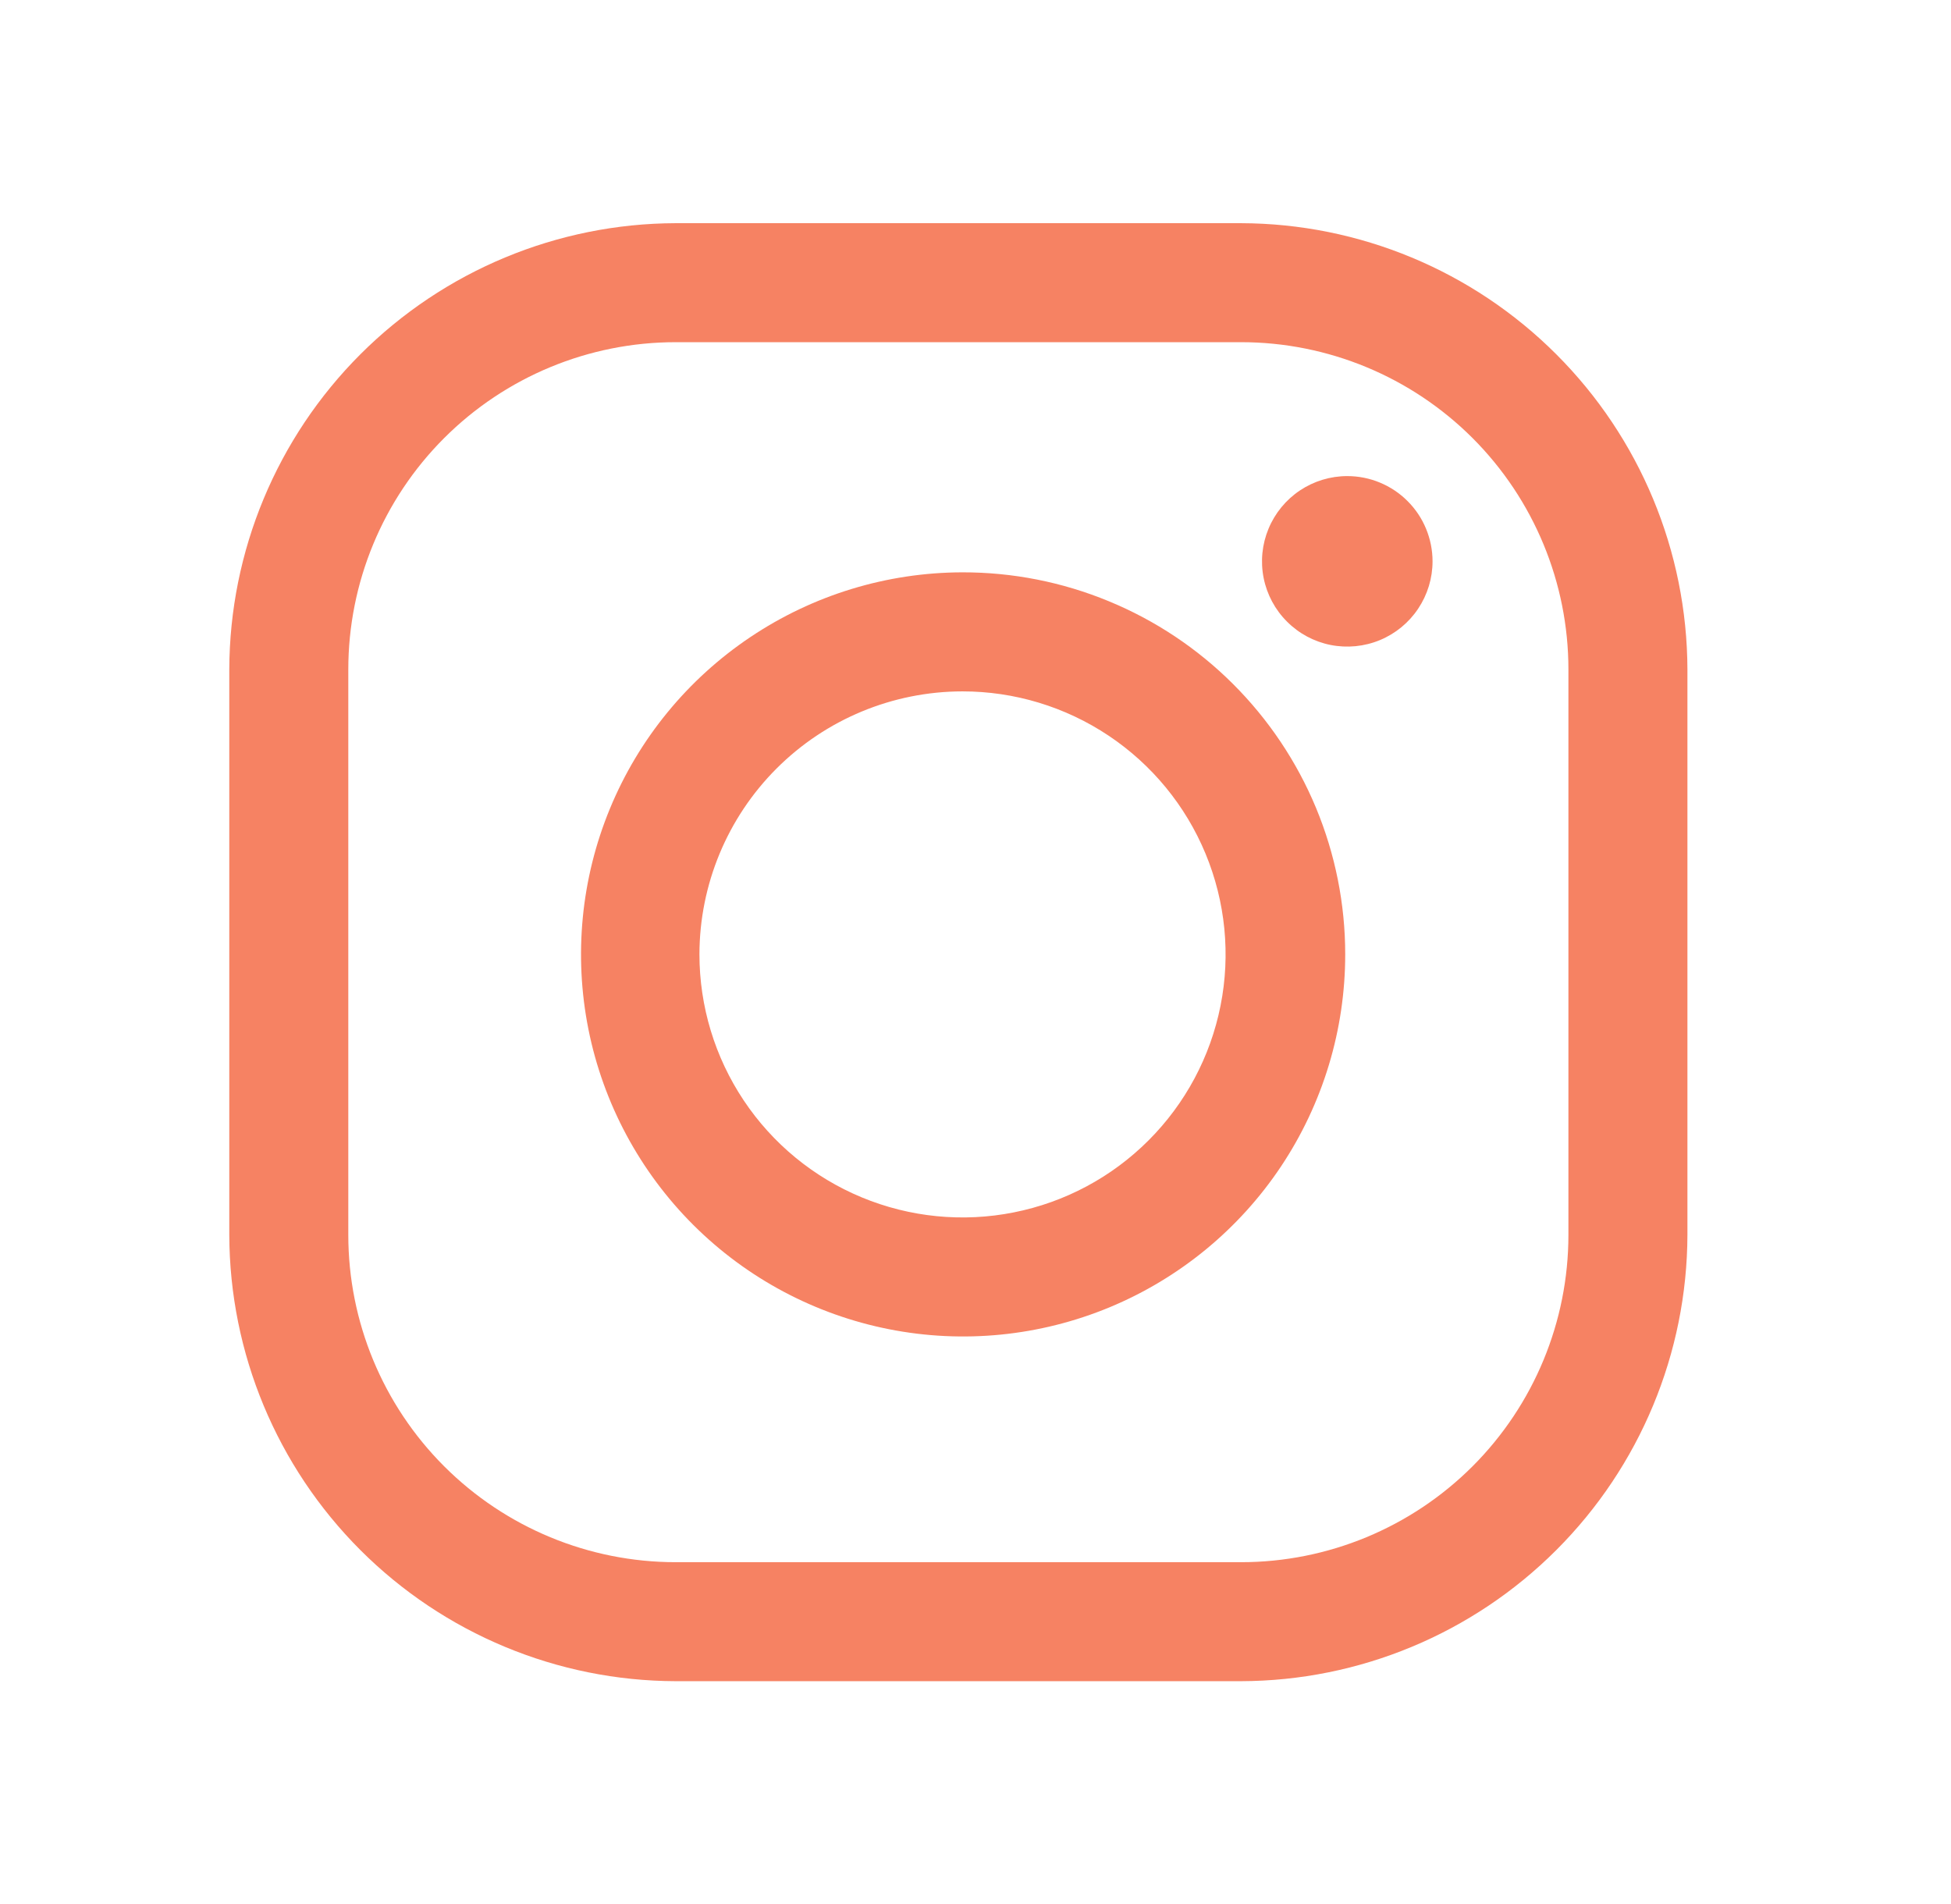
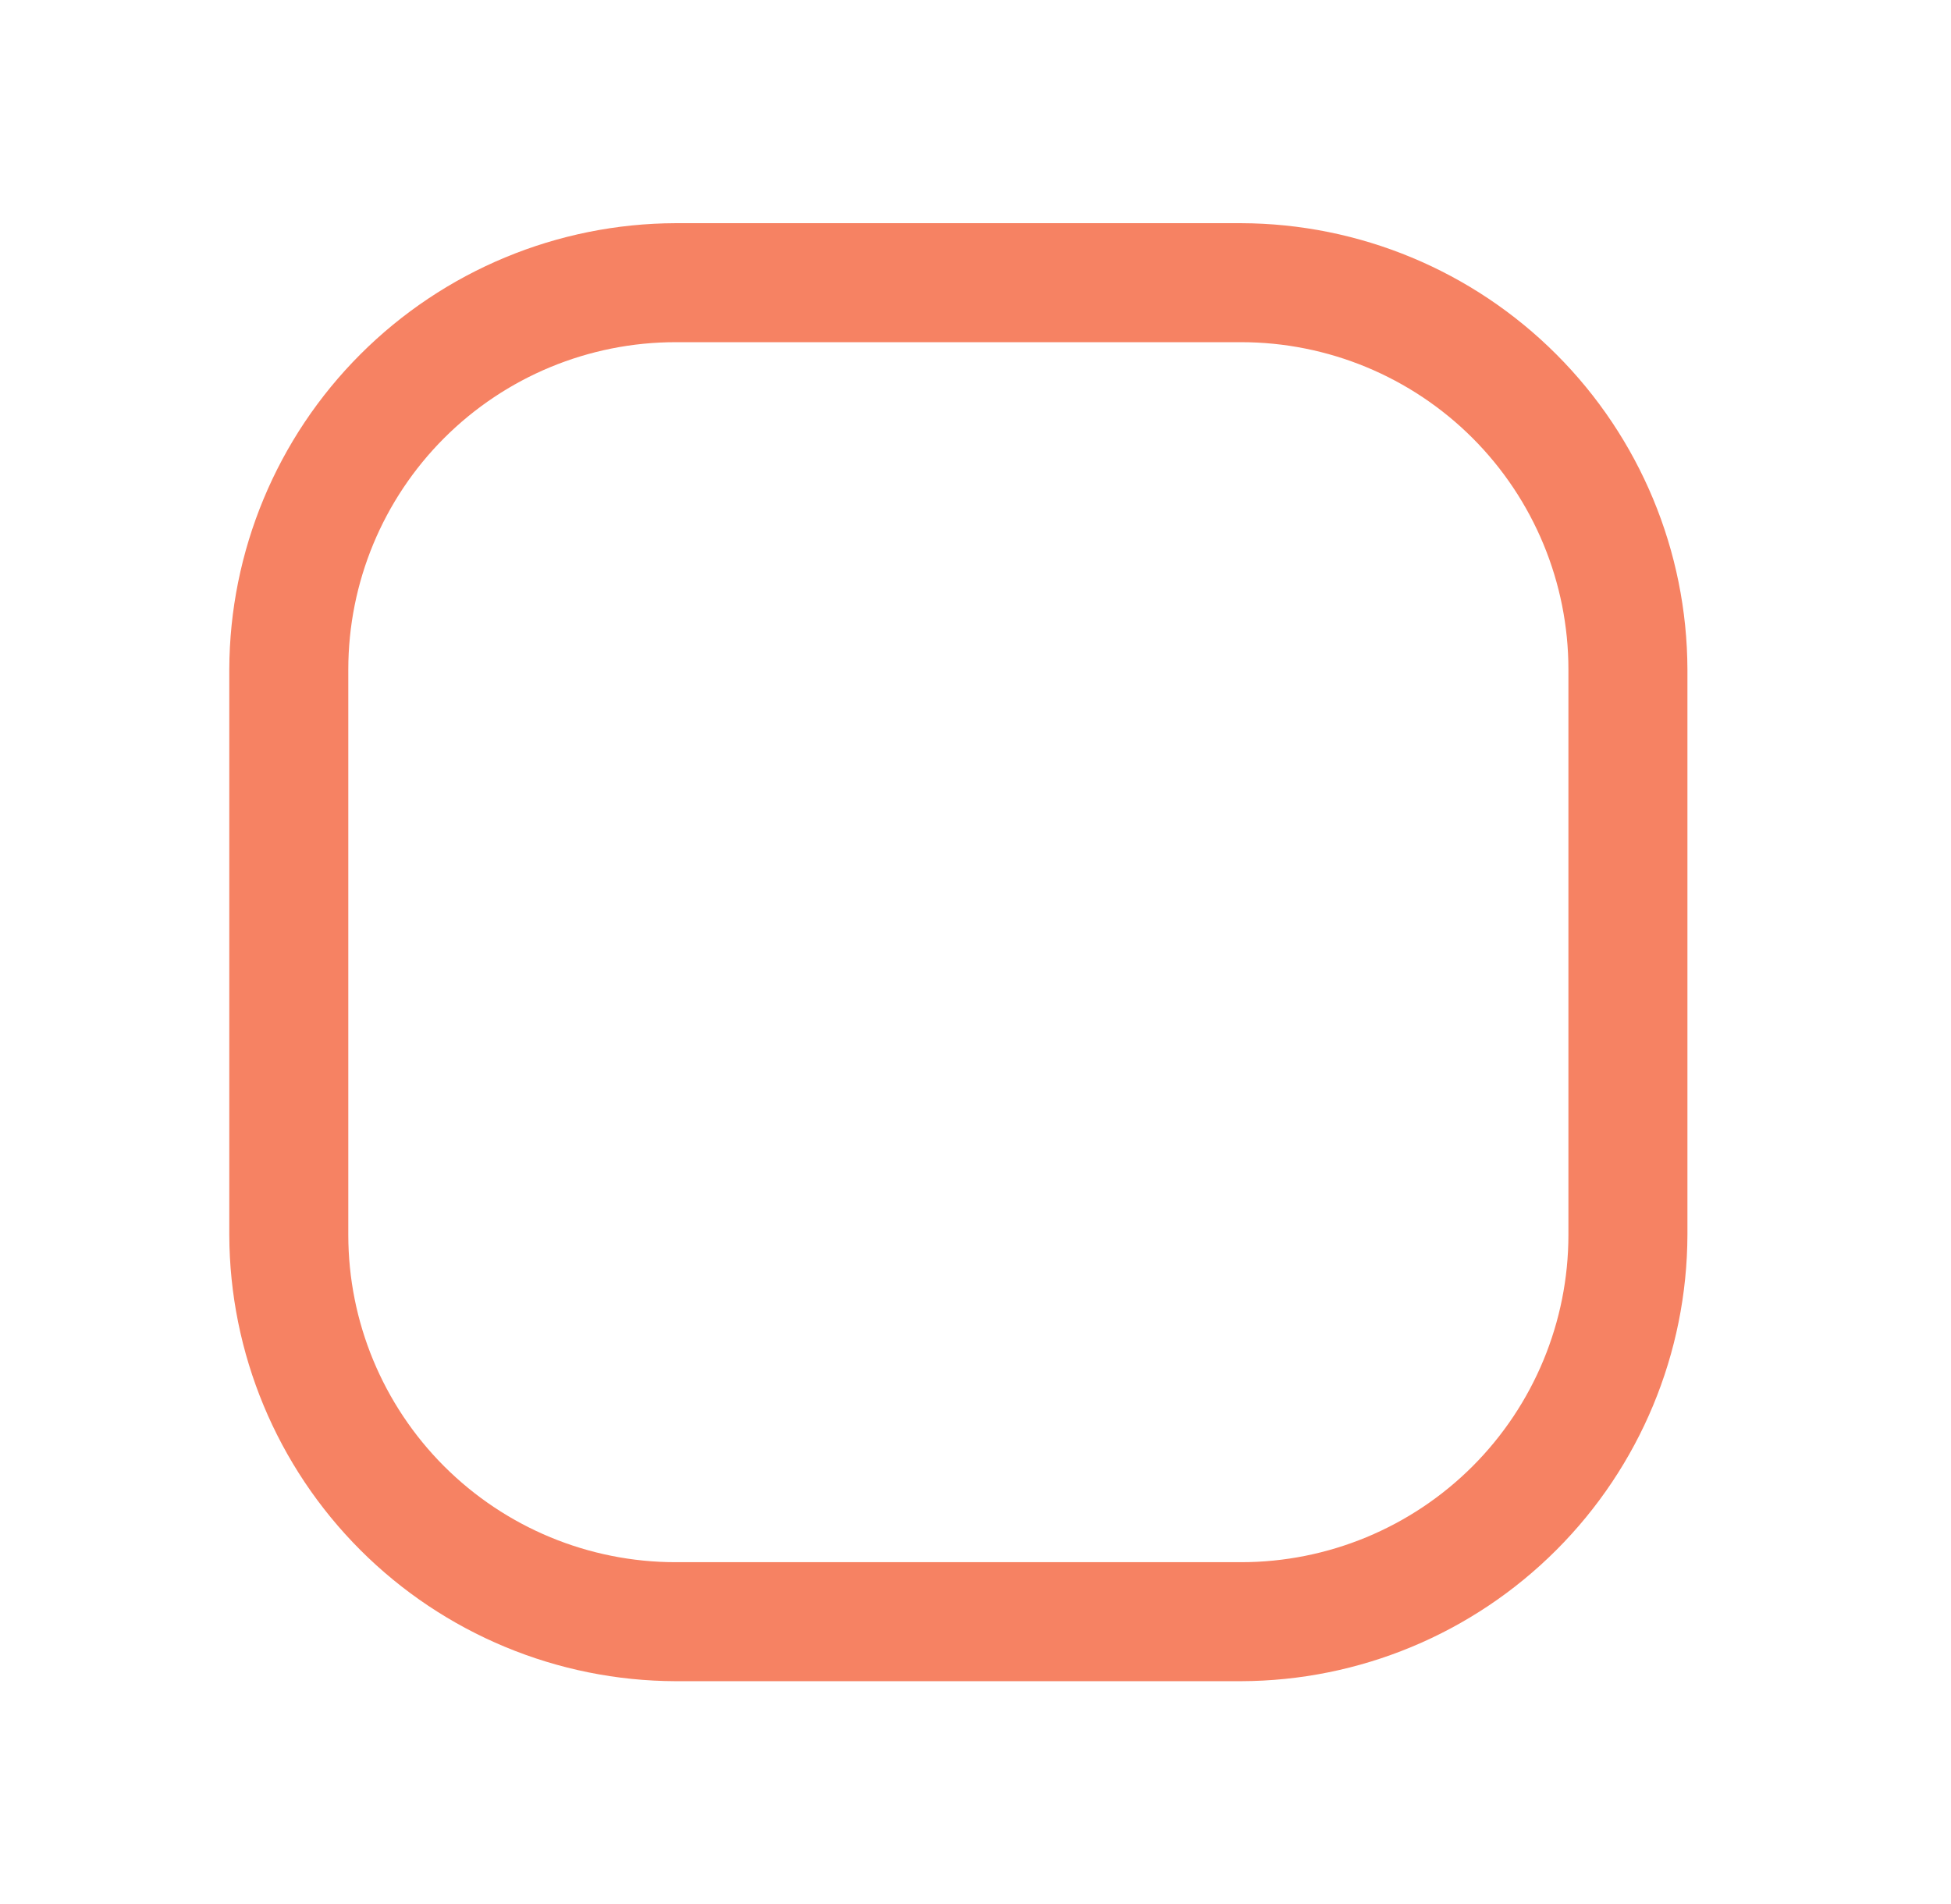
<svg xmlns="http://www.w3.org/2000/svg" width="42" height="41" viewBox="0 0 42 41" fill="none">
  <path d="M26.717 7.367C28.586 7.367 30.378 8.11 31.7 9.431C33.021 10.753 33.764 12.545 33.764 14.414V26.586C33.764 28.455 33.021 30.247 31.7 31.569C30.378 32.89 28.586 33.633 26.717 33.633H14.545C12.676 33.633 10.884 32.89 9.562 31.569C8.24 30.247 7.498 28.455 7.498 26.586V14.414C7.498 12.545 8.24 10.753 9.562 9.431C10.884 8.11 12.676 7.367 14.545 7.367H26.717ZM26.717 4.805H14.545C11.999 4.812 9.559 5.827 7.758 7.628C5.958 9.428 4.943 11.868 4.936 14.414V26.586C4.943 29.132 5.958 31.572 7.758 33.372C9.559 35.173 11.999 36.188 14.545 36.195H26.717C29.263 36.188 31.703 35.173 33.503 33.372C35.304 31.572 36.319 29.132 36.326 26.586V14.414C36.319 11.868 35.304 9.428 33.503 7.628C31.703 5.827 29.263 4.812 26.717 4.805Z" fill="#F68263" />
-   <path d="M29.003 10.25C28.64 10.25 28.285 10.358 27.984 10.559C27.682 10.761 27.447 11.048 27.308 11.383C27.169 11.718 27.132 12.087 27.203 12.444C27.274 12.8 27.449 13.127 27.706 13.383C27.962 13.64 28.289 13.815 28.645 13.886C29.001 13.956 29.37 13.92 29.706 13.781C30.041 13.642 30.328 13.407 30.529 13.105C30.731 12.803 30.839 12.448 30.839 12.085C30.839 11.844 30.791 11.606 30.699 11.383C30.607 11.16 30.472 10.958 30.301 10.788C30.131 10.617 29.928 10.482 29.706 10.39C29.483 10.297 29.244 10.25 29.003 10.25Z" fill="#F68263" />
-   <path d="M20.717 14.885C21.838 14.884 22.933 15.216 23.865 15.838C24.797 16.46 25.523 17.344 25.952 18.379C26.381 19.414 26.494 20.553 26.275 21.652C26.057 22.751 25.517 23.76 24.725 24.552C23.933 25.345 22.924 25.884 21.825 26.102C20.726 26.321 19.587 26.208 18.552 25.779C17.517 25.35 16.633 24.624 16.011 23.692C15.389 22.76 15.057 21.665 15.057 20.545C15.06 19.044 15.657 17.606 16.718 16.545C17.779 15.484 19.217 14.887 20.717 14.885ZM20.717 12.322C19.091 12.325 17.502 12.811 16.152 13.717C14.801 14.623 13.749 15.908 13.129 17.412C12.509 18.915 12.349 20.569 12.668 22.164C12.988 23.758 13.773 25.222 14.924 26.371C16.075 27.52 17.541 28.301 19.137 28.617C20.732 28.933 22.385 28.768 23.887 28.145C25.389 27.521 26.673 26.467 27.576 25.114C28.478 23.761 28.96 22.171 28.959 20.545C28.959 19.463 28.745 18.393 28.331 17.394C27.916 16.395 27.308 15.488 26.543 14.725C25.778 13.961 24.869 13.356 23.869 12.944C22.87 12.531 21.799 12.32 20.717 12.322Z" fill="#F68263" />
</svg>